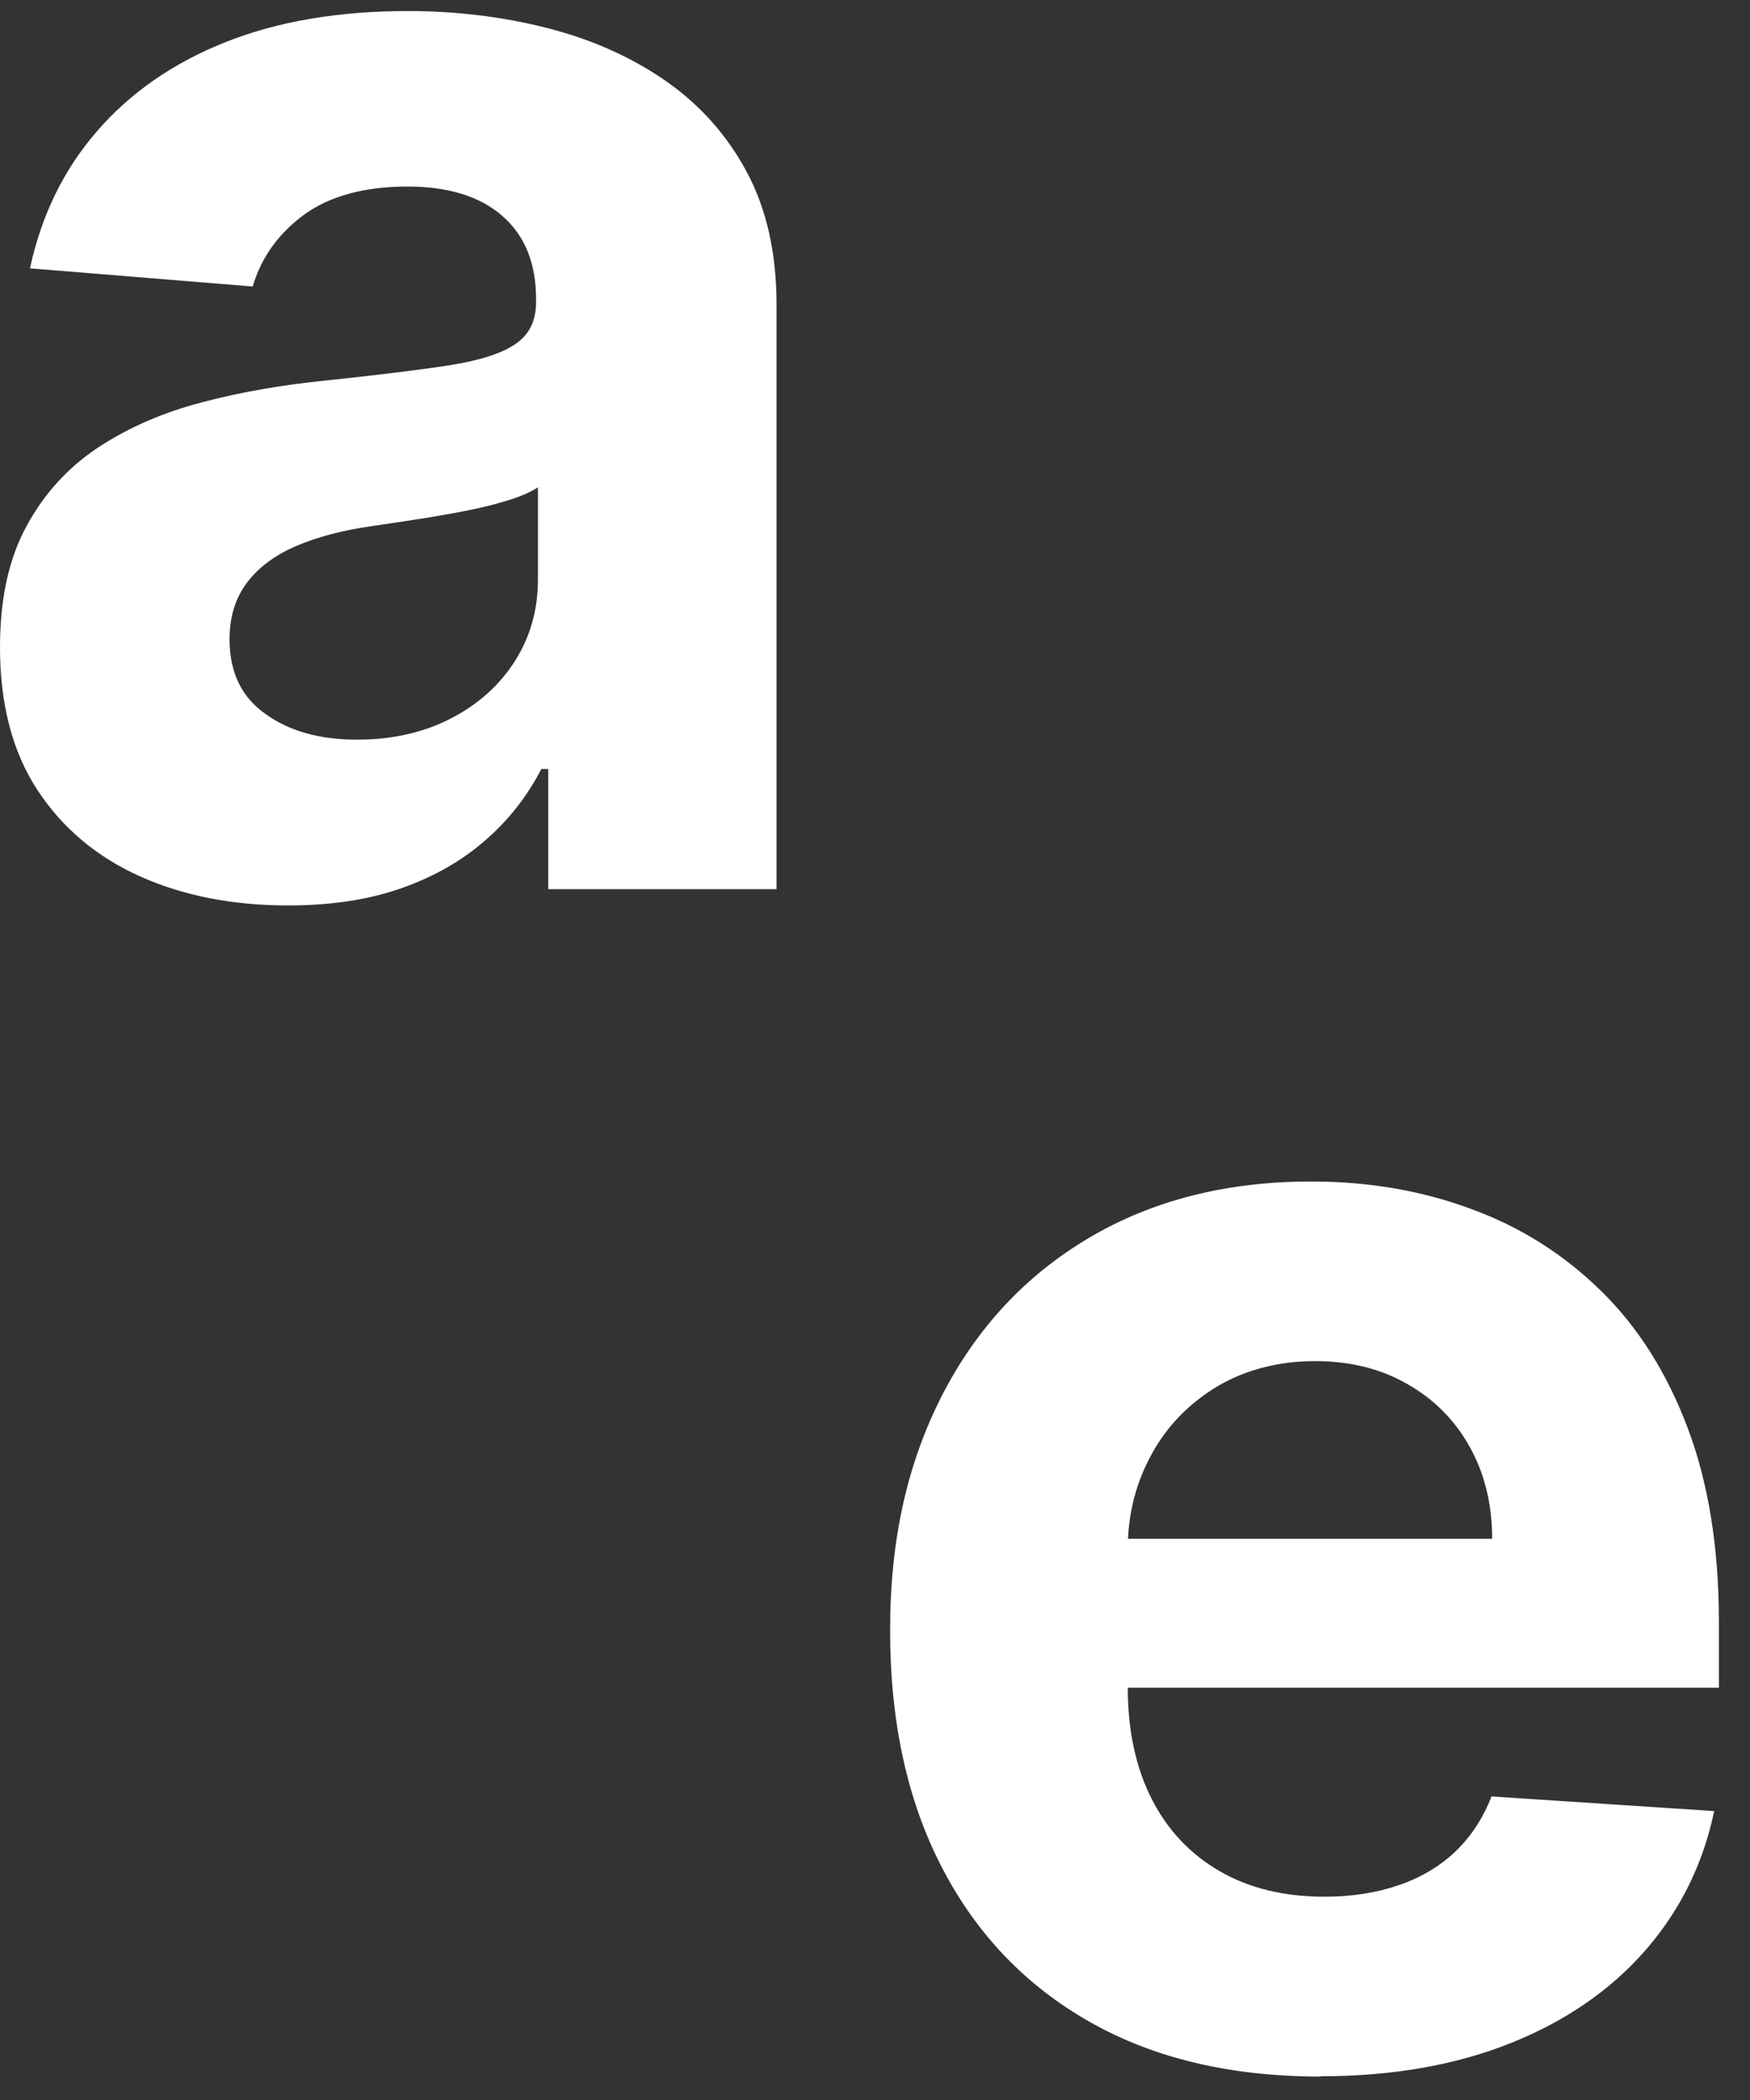
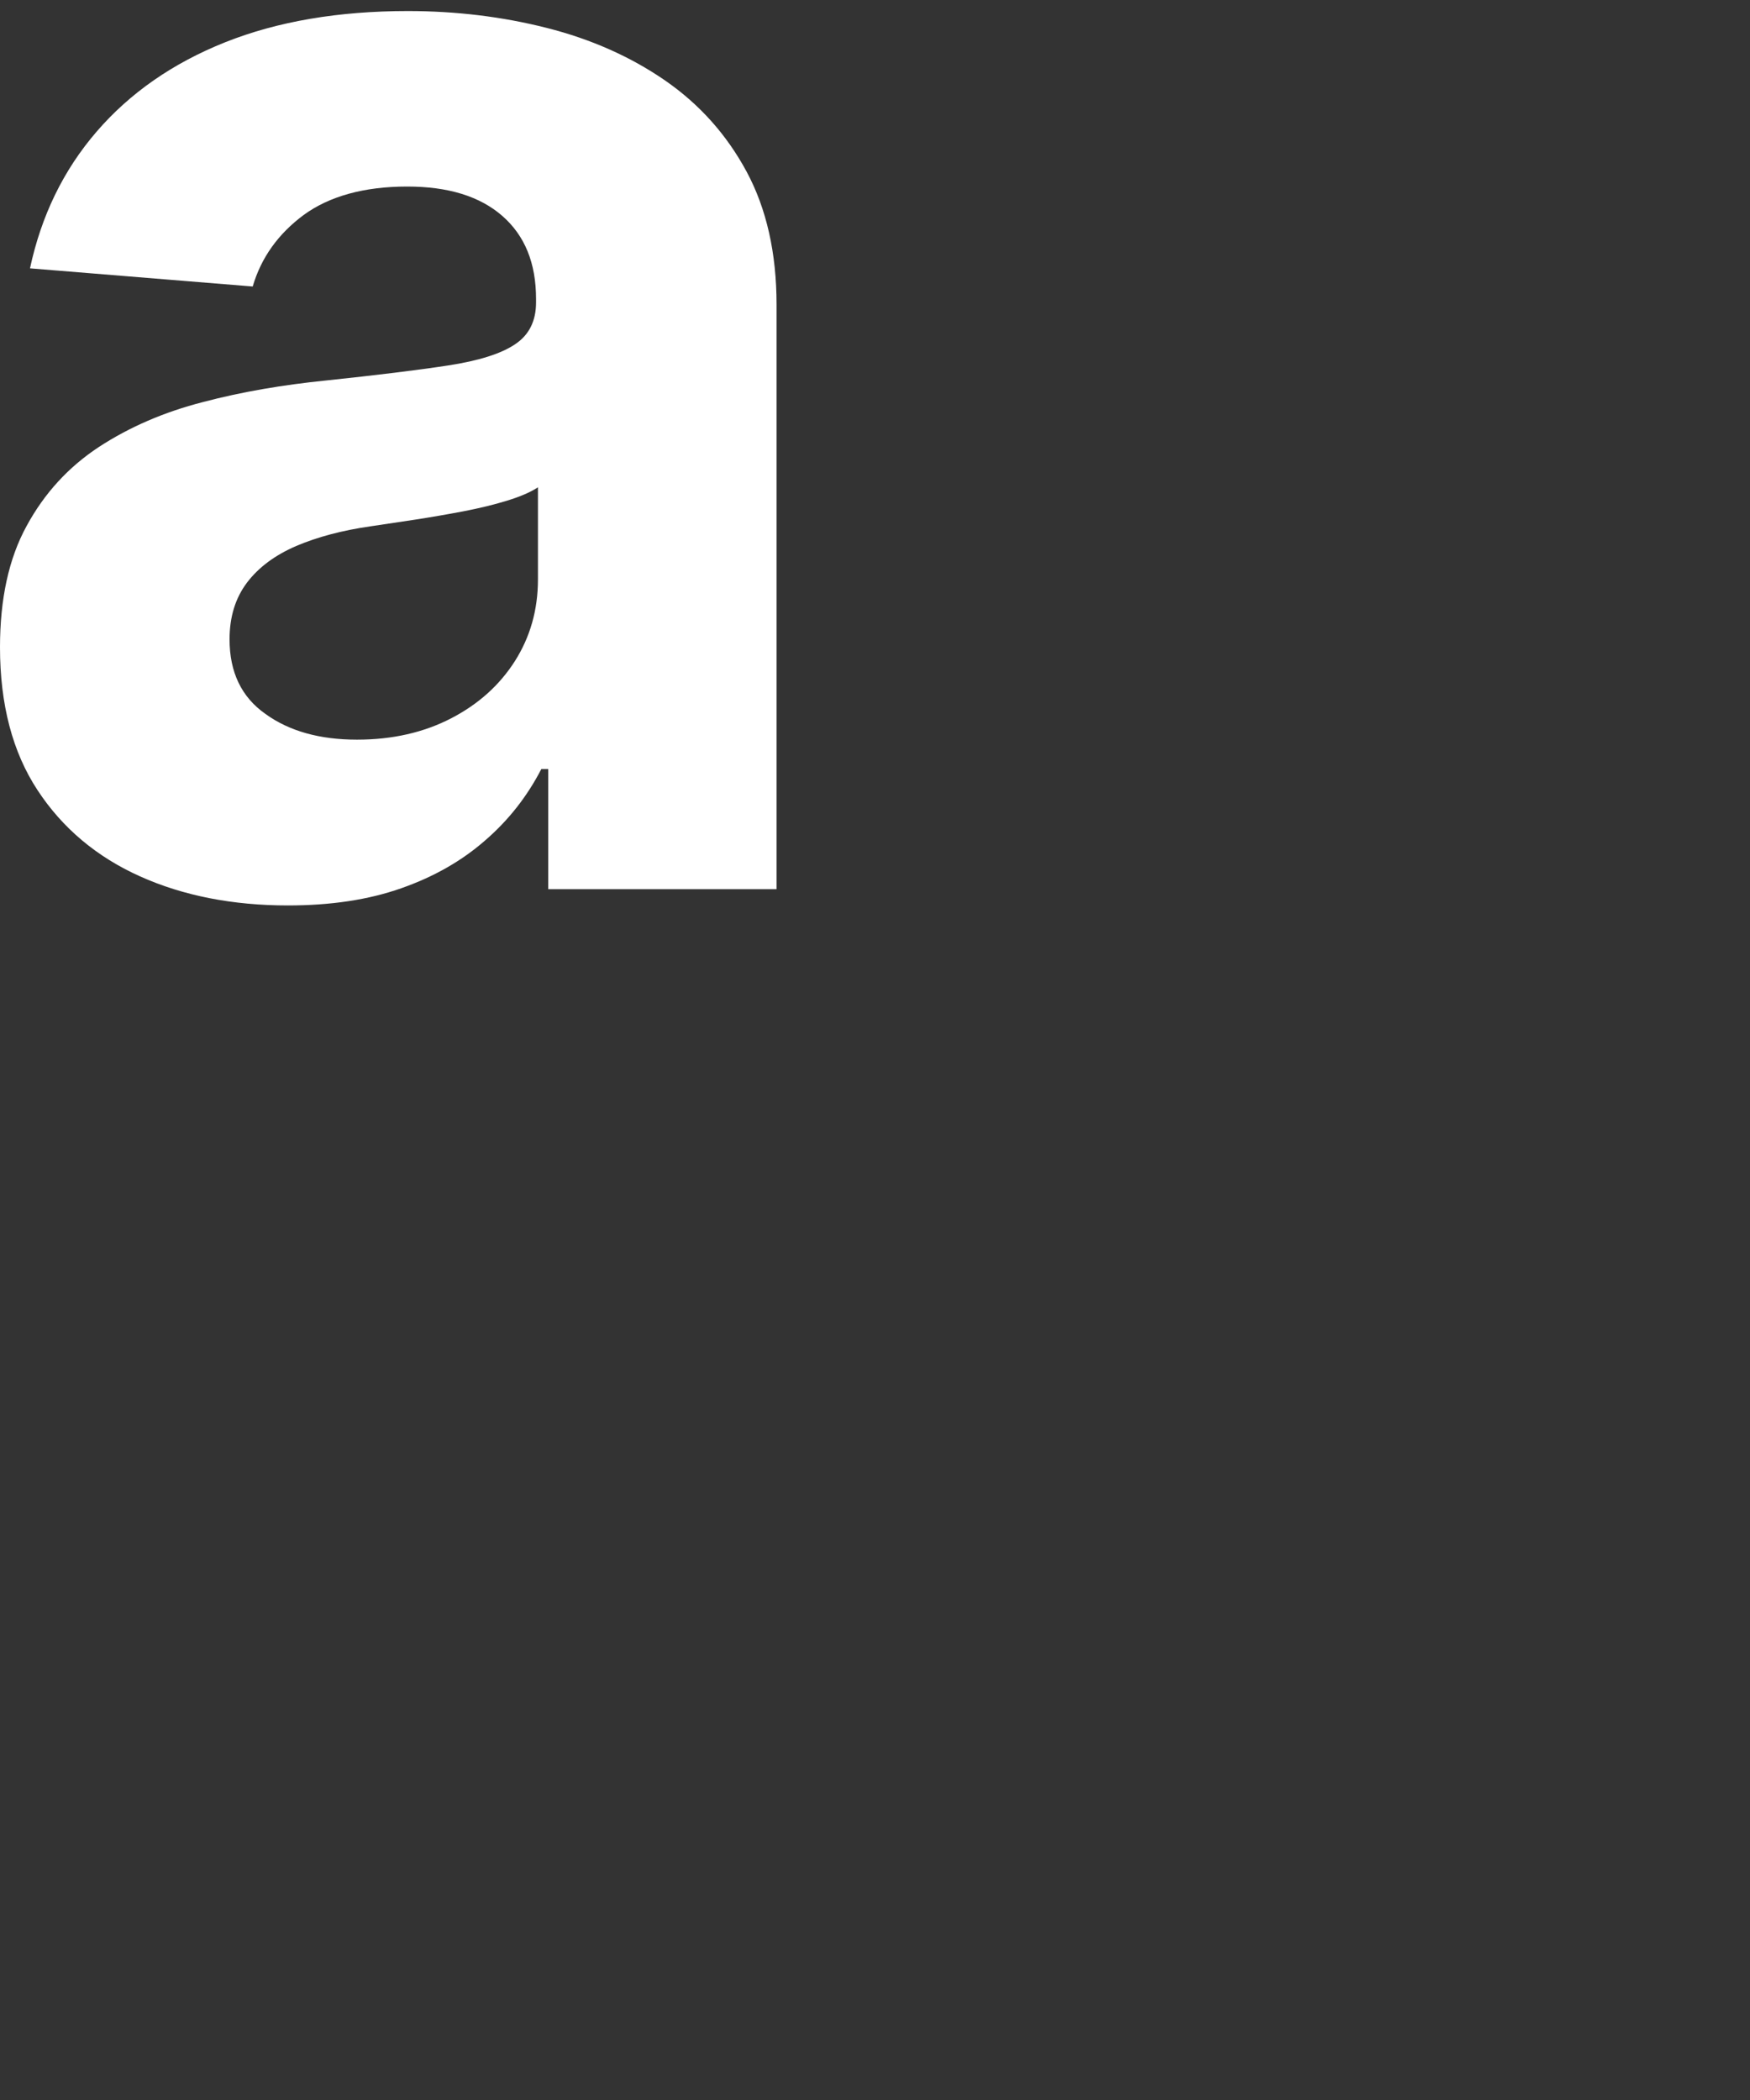
<svg xmlns="http://www.w3.org/2000/svg" width="35" height="42" viewBox="0 0 35 42" fill="none">
  <rect x="0" y="0" width="35" height="42" fill="#333333" stroke="none" />
  <path d="M5.761 18.109C4.654 18.109 3.665 17.915 2.802 17.528C1.939 17.141 1.251 16.566 0.751 15.804C0.25 15.042 0 14.087 0 12.944C0 11.982 0.175 11.17 0.532 10.52C0.888 9.864 1.37 9.34 1.977 8.94C2.59 8.54 3.284 8.24 4.06 8.041C4.841 7.835 5.661 7.697 6.518 7.61C7.531 7.503 8.344 7.404 8.957 7.31C9.576 7.216 10.027 7.072 10.302 6.885C10.584 6.698 10.721 6.417 10.721 6.048V5.979C10.721 5.261 10.496 4.712 10.046 4.318C9.595 3.925 8.963 3.731 8.144 3.731C7.281 3.731 6.587 3.925 6.074 4.299C5.561 4.68 5.223 5.155 5.054 5.73L0.6 5.367C0.826 4.312 1.27 3.4 1.933 2.632C2.596 1.863 3.453 1.264 4.504 0.845C5.554 0.427 6.774 0.221 8.157 0.221C9.12 0.221 10.046 0.333 10.934 0.558C11.822 0.783 12.61 1.133 13.298 1.607C13.986 2.082 14.53 2.688 14.931 3.431C15.331 4.174 15.531 5.061 15.531 6.092V17.784H10.965V15.38H10.827C10.546 15.923 10.177 16.398 9.708 16.804C9.239 17.216 8.682 17.534 8.025 17.765C7.368 17.997 6.612 18.109 5.755 18.109H5.761ZM7.143 14.793C7.85 14.793 8.476 14.649 9.02 14.368C9.564 14.087 9.989 13.706 10.296 13.225C10.602 12.744 10.759 12.2 10.759 11.588V9.746C10.608 9.846 10.402 9.933 10.139 10.014C9.877 10.095 9.589 10.164 9.264 10.227C8.938 10.289 8.613 10.345 8.288 10.395C7.963 10.445 7.669 10.489 7.406 10.527C6.843 10.608 6.349 10.739 5.924 10.92C5.504 11.101 5.173 11.345 4.941 11.651C4.71 11.957 4.591 12.332 4.591 12.787C4.591 13.443 4.829 13.943 5.311 14.28C5.786 14.624 6.399 14.793 7.137 14.793H7.143Z" fill="white" />
-   <path d="M26.409 41.531C24.62 41.531 23.087 41.169 21.805 40.444C20.523 39.72 19.534 38.689 18.84 37.353C18.146 36.016 17.802 34.436 17.802 32.606C17.802 30.776 18.152 29.258 18.84 27.909C19.534 26.56 20.51 25.51 21.774 24.761C23.037 24.011 24.52 23.63 26.221 23.63C27.366 23.63 28.435 23.811 29.424 24.18C30.418 24.542 31.281 25.092 32.026 25.823C32.77 26.553 33.346 27.472 33.758 28.571C34.171 29.67 34.378 30.963 34.378 32.437V33.755H19.716V30.776H29.843C29.843 30.082 29.692 29.47 29.392 28.933C29.092 28.396 28.673 27.977 28.141 27.678C27.61 27.372 26.997 27.222 26.296 27.222C25.596 27.222 24.92 27.39 24.357 27.721C23.794 28.059 23.356 28.502 23.044 29.064C22.731 29.627 22.562 30.245 22.556 30.932V33.761C22.556 34.617 22.718 35.36 23.037 35.985C23.356 36.609 23.813 37.09 24.401 37.428C24.989 37.765 25.683 37.934 26.49 37.934C27.028 37.934 27.516 37.859 27.96 37.709C28.404 37.559 28.786 37.334 29.105 37.034C29.417 36.734 29.661 36.366 29.83 35.929L34.284 36.222C34.059 37.29 33.596 38.221 32.901 39.014C32.207 39.807 31.306 40.426 30.212 40.863C29.117 41.3 27.854 41.525 26.421 41.525L26.409 41.531Z" fill="white" />
</svg>